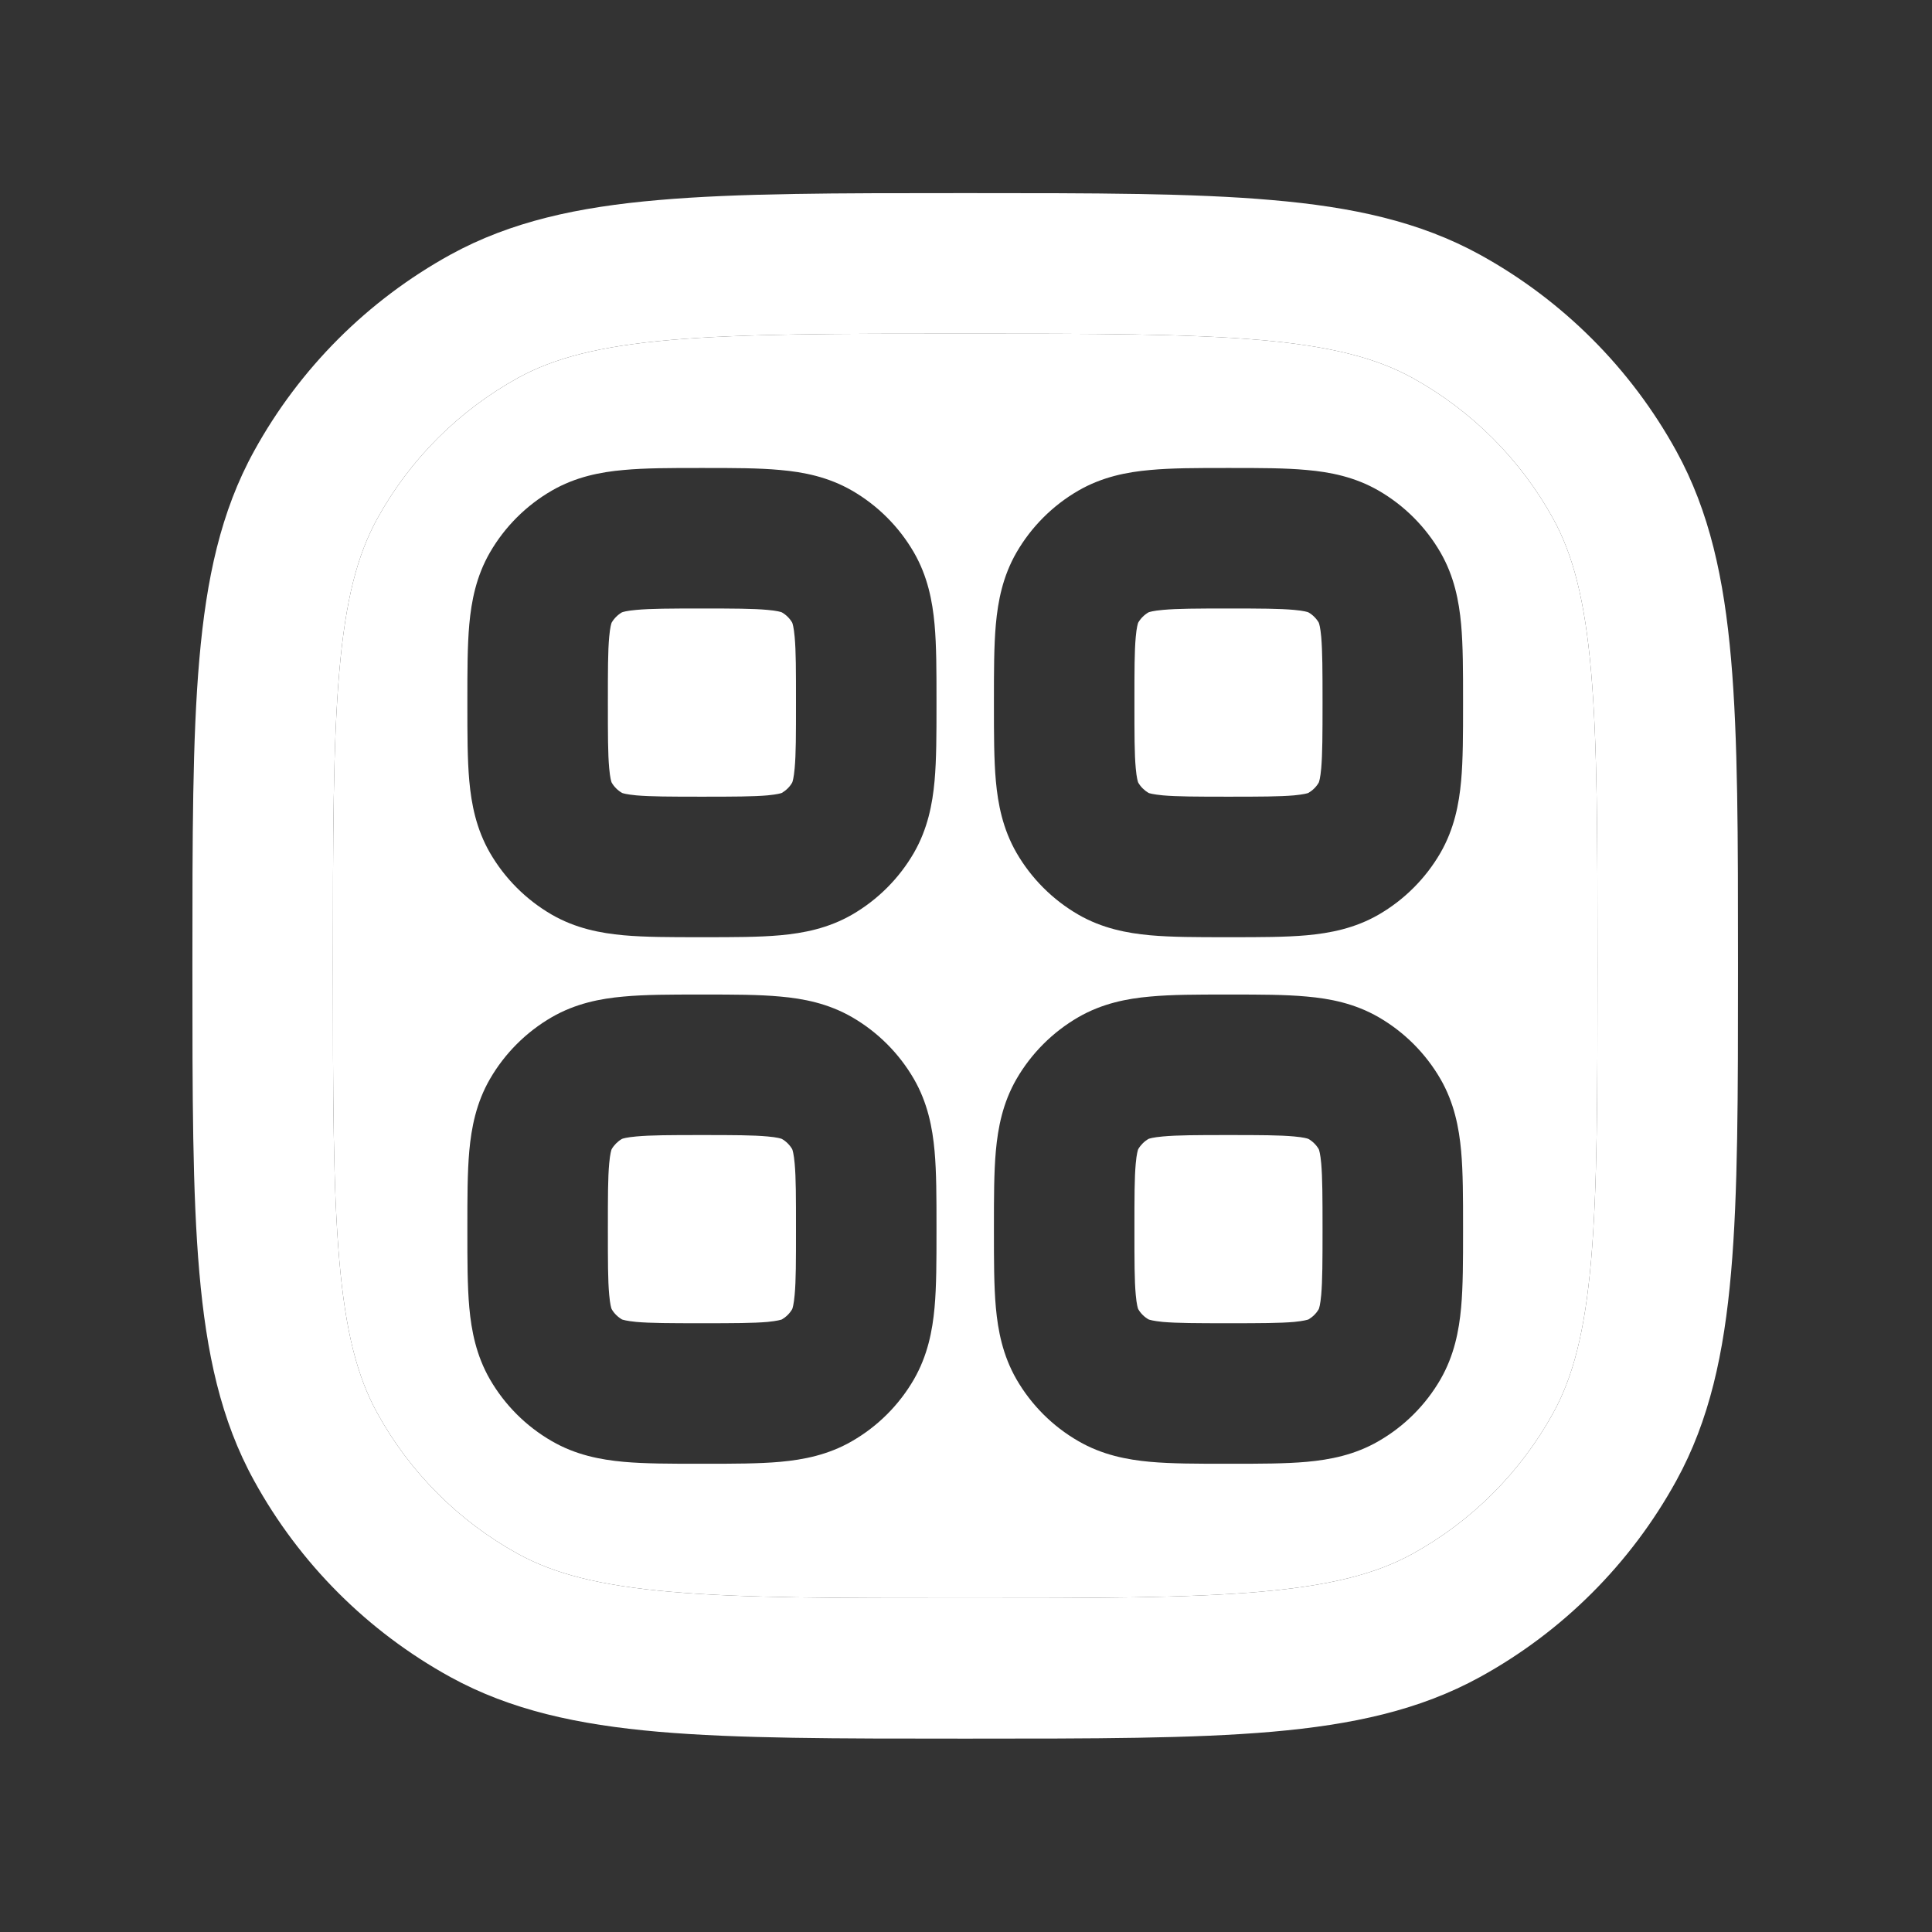
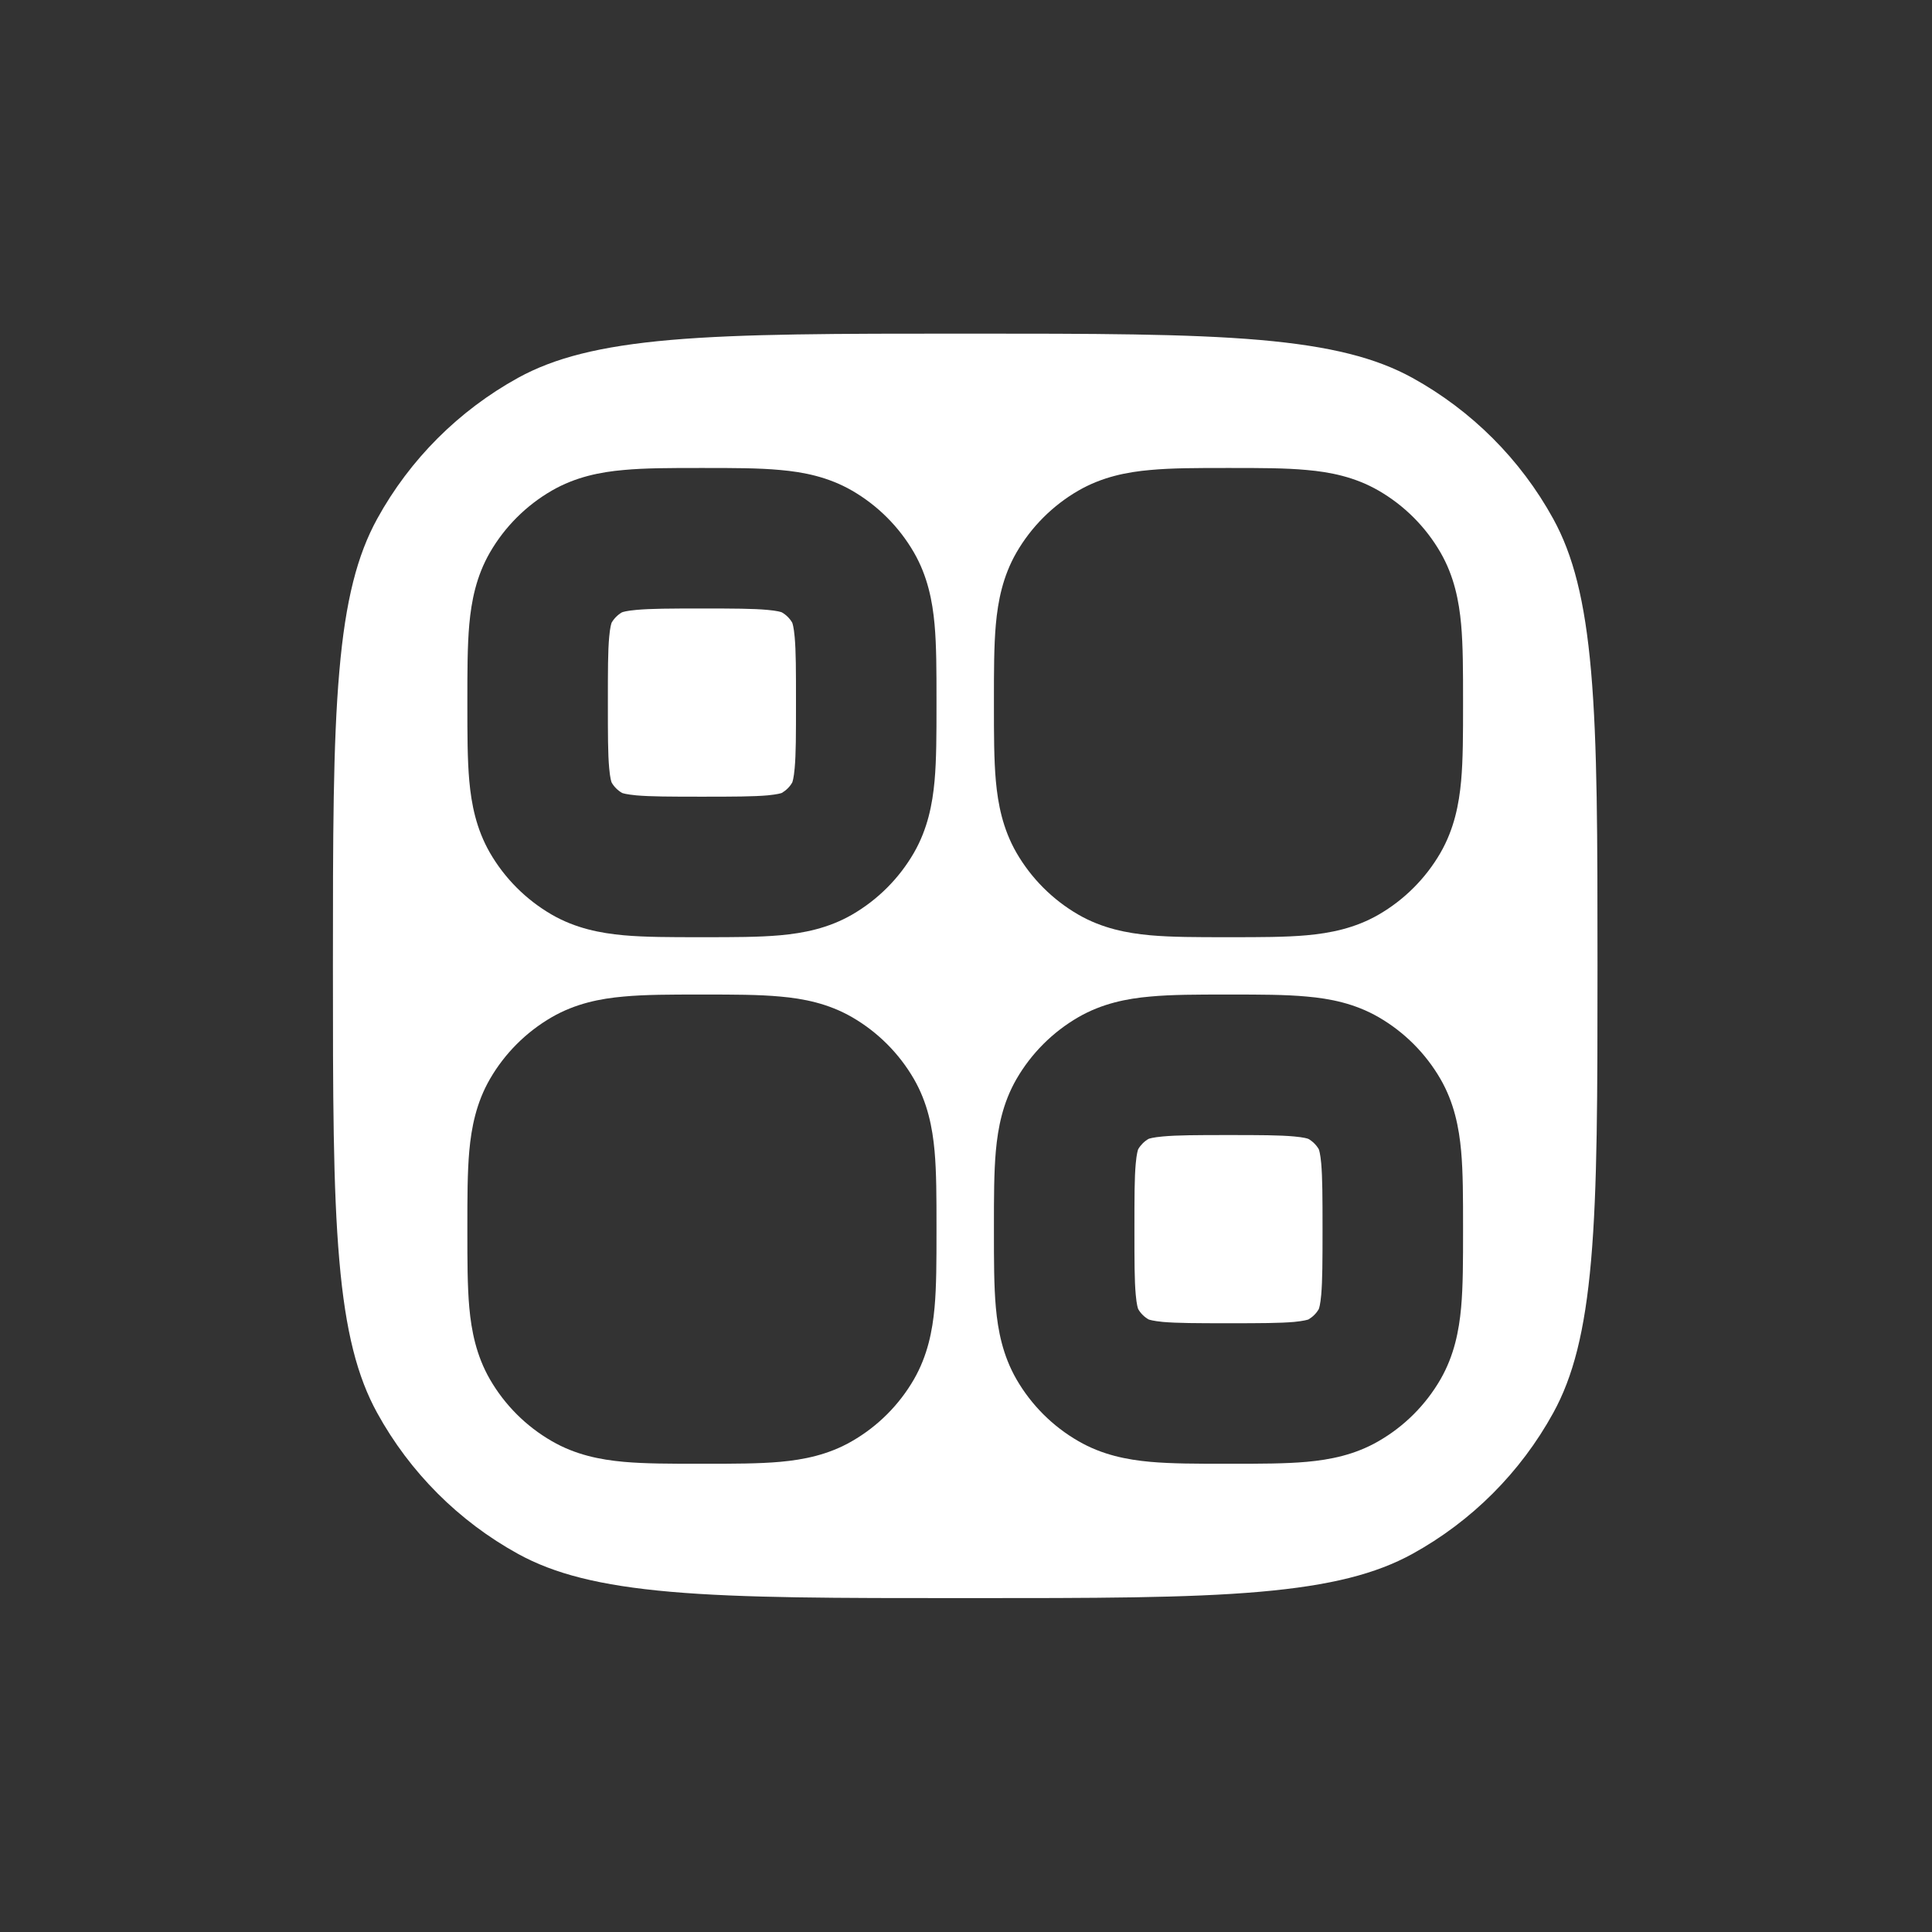
<svg xmlns="http://www.w3.org/2000/svg" width="22" height="22" viewBox="0 0 22 22" fill="none">
  <rect x="0" y="0" width="22" height="22" fill="#333333" stroke="none" />
-   <path fill-rule="evenodd" clip-rule="evenodd" d="M10.953 2.199H11.029C12.457 2.199 13.581 2.199 14.482 2.278C15.402 2.357 16.166 2.523 16.852 2.9C17.795 3.419 18.571 4.195 19.089 5.137C19.466 5.823 19.632 6.587 19.712 7.507C19.791 8.409 19.791 9.533 19.791 10.961V11.037C19.791 12.465 19.791 13.589 19.712 14.49C19.632 15.41 19.466 16.174 19.089 16.86C18.571 17.803 17.795 18.579 16.852 19.097C16.166 19.474 15.402 19.64 14.482 19.72C13.581 19.798 12.457 19.798 11.029 19.798H10.953C9.525 19.798 8.401 19.798 7.499 19.72C6.58 19.64 5.816 19.474 5.129 19.097C4.187 18.579 3.411 17.803 2.893 16.86C2.515 16.174 2.35 15.41 2.27 14.49C2.191 13.589 2.191 12.465 2.191 11.037V10.961C2.191 9.533 2.191 8.409 2.27 7.507C2.35 6.587 2.515 5.823 2.893 5.137C3.411 4.195 4.187 3.419 5.129 2.9C5.816 2.523 6.58 2.357 7.499 2.278C8.401 2.199 9.525 2.199 10.953 2.199ZM7.638 3.871C6.824 3.942 6.31 4.077 5.9 4.302C5.224 4.675 4.667 5.231 4.295 5.908C4.07 6.318 3.934 6.831 3.864 7.646C3.792 8.47 3.791 9.524 3.791 10.999C3.791 12.473 3.792 13.527 3.864 14.352C3.934 15.166 4.07 15.68 4.295 16.089C4.667 16.766 5.224 17.323 5.9 17.695C6.31 17.92 6.824 18.055 7.638 18.126C8.462 18.198 9.517 18.198 10.991 18.198C12.465 18.198 13.52 18.198 14.344 18.126C15.158 18.055 15.672 17.92 16.082 17.695C16.758 17.323 17.315 16.766 17.687 16.089C17.912 15.68 18.047 15.166 18.118 14.352C18.19 13.527 18.191 12.473 18.191 10.999C18.191 9.524 18.19 8.47 18.118 7.646C18.047 6.831 17.912 6.318 17.687 5.908C17.315 5.231 16.758 4.675 16.082 4.302C15.672 4.077 15.158 3.942 14.344 3.871C13.52 3.8 12.465 3.799 10.991 3.799C9.517 3.799 8.462 3.8 7.638 3.871Z" fill="white" />
  <path fill-rule="evenodd" clip-rule="evenodd" d="M5.9 4.302C6.31 4.077 6.824 3.942 7.638 3.871C8.462 3.8 9.517 3.799 10.991 3.799C12.465 3.799 13.52 3.8 14.344 3.871C15.158 3.942 15.672 4.077 16.082 4.302C16.758 4.675 17.315 5.231 17.687 5.908C17.912 6.318 18.047 6.831 18.118 7.646C18.19 8.47 18.191 9.524 18.191 10.999C18.191 12.473 18.19 13.527 18.118 14.352C18.047 15.166 17.912 15.68 17.687 16.089C17.315 16.766 16.758 17.323 16.082 17.695C15.672 17.92 15.158 18.055 14.344 18.126C13.52 18.198 12.465 18.198 10.991 18.198C9.517 18.198 8.462 18.198 7.638 18.126C6.824 18.055 6.31 17.92 5.9 17.695C5.224 17.323 4.667 16.766 4.295 16.089C4.07 15.68 3.934 15.166 3.864 14.352C3.792 13.527 3.791 12.473 3.791 10.999C3.791 9.524 3.792 8.47 3.864 7.646C3.934 6.831 4.07 6.318 4.295 5.908C4.667 5.231 5.224 4.675 5.9 4.302ZM8.025 5.329C8.347 5.329 8.641 5.329 8.885 5.352C9.148 5.375 9.431 5.43 9.703 5.587C9.995 5.756 10.238 5.999 10.407 6.291C10.564 6.563 10.618 6.846 10.642 7.109C10.664 7.353 10.664 7.647 10.664 7.969V8.032C10.664 8.355 10.664 8.649 10.642 8.893C10.618 9.156 10.564 9.438 10.407 9.711C10.238 10.003 9.995 10.246 9.703 10.415C9.431 10.572 9.148 10.626 8.885 10.65C8.641 10.672 8.347 10.672 8.025 10.672H7.961C7.639 10.672 7.345 10.672 7.101 10.65C6.838 10.626 6.555 10.572 6.283 10.415C5.991 10.246 5.748 10.003 5.579 9.711C5.422 9.438 5.368 9.156 5.344 8.893C5.322 8.649 5.322 8.355 5.322 8.032V7.969C5.322 7.647 5.322 7.353 5.344 7.109C5.368 6.846 5.422 6.563 5.579 6.291C5.748 5.999 5.991 5.756 6.283 5.587C6.555 5.43 6.838 5.375 7.101 5.352C7.345 5.329 7.639 5.329 7.961 5.329H8.025ZM14.021 5.329C14.343 5.329 14.637 5.329 14.881 5.352C15.144 5.375 15.427 5.43 15.699 5.587C15.991 5.756 16.234 5.999 16.403 6.291C16.56 6.563 16.614 6.846 16.638 7.109C16.66 7.353 16.66 7.647 16.66 7.969V8.032C16.66 8.355 16.66 8.649 16.638 8.893C16.614 9.156 16.56 9.438 16.403 9.711C16.234 10.003 15.991 10.246 15.699 10.415C15.427 10.572 15.144 10.626 14.881 10.65C14.637 10.672 14.343 10.672 14.021 10.672H13.957C13.635 10.672 13.341 10.672 13.097 10.65C12.834 10.626 12.551 10.572 12.279 10.415C11.987 10.246 11.744 10.003 11.575 9.711C11.418 9.438 11.364 9.156 11.34 8.893C11.318 8.649 11.318 8.355 11.318 8.032V7.969C11.318 7.647 11.318 7.353 11.34 7.109C11.364 6.846 11.418 6.563 11.575 6.291C11.744 5.999 11.987 5.756 12.279 5.587C12.551 5.43 12.834 5.375 13.097 5.352C13.341 5.329 13.635 5.329 13.957 5.329H14.021ZM8.025 11.325C8.347 11.325 8.641 11.325 8.885 11.348C9.148 11.371 9.431 11.426 9.703 11.583C9.995 11.752 10.238 11.995 10.407 12.287C10.564 12.559 10.618 12.842 10.642 13.105C10.664 13.349 10.664 13.643 10.664 13.965V14.028C10.664 14.351 10.664 14.645 10.642 14.889C10.618 15.152 10.564 15.434 10.407 15.707C10.238 15.999 9.995 16.242 9.703 16.41C9.431 16.568 9.148 16.622 8.885 16.646C8.641 16.668 8.347 16.668 8.025 16.668H7.961C7.639 16.668 7.345 16.668 7.101 16.646C6.838 16.622 6.555 16.568 6.283 16.41C5.991 16.242 5.748 15.999 5.579 15.707C5.422 15.434 5.368 15.152 5.344 14.889C5.322 14.645 5.322 14.351 5.322 14.028V13.965C5.322 13.643 5.322 13.349 5.344 13.105C5.368 12.842 5.422 12.559 5.579 12.287C5.748 11.995 5.991 11.752 6.283 11.583C6.555 11.426 6.838 11.371 7.101 11.348C7.345 11.325 7.639 11.325 7.961 11.325H8.025ZM14.021 11.325C14.343 11.325 14.637 11.325 14.881 11.348C15.144 11.371 15.427 11.426 15.699 11.583C15.991 11.752 16.234 11.995 16.403 12.287C16.56 12.559 16.614 12.842 16.638 13.105C16.66 13.349 16.66 13.643 16.66 13.965V14.028C16.66 14.351 16.66 14.645 16.638 14.889C16.614 15.152 16.56 15.434 16.403 15.707C16.234 15.999 15.991 16.242 15.699 16.41C15.427 16.568 15.144 16.622 14.881 16.646C14.637 16.668 14.343 16.668 14.021 16.668H13.957C13.635 16.668 13.341 16.668 13.097 16.646C12.834 16.622 12.551 16.568 12.279 16.41C11.987 16.242 11.744 15.999 11.575 15.707C11.418 15.434 11.364 15.152 11.34 14.889C11.318 14.645 11.318 14.351 11.318 14.028V13.965C11.318 13.643 11.318 13.349 11.34 13.105C11.364 12.842 11.418 12.559 11.575 12.287C11.744 11.995 11.987 11.752 12.279 11.583C12.551 11.426 12.834 11.371 13.097 11.348C13.341 11.325 13.635 11.325 13.957 11.325H14.021Z" fill="white" />
  <path d="M6.965 7.09C6.993 7.042 7.034 7.001 7.082 6.973C7.092 6.969 7.133 6.955 7.246 6.945C7.409 6.93 7.628 6.929 7.993 6.929C8.357 6.929 8.577 6.93 8.74 6.945C8.852 6.955 8.894 6.969 8.903 6.973C8.952 7.001 8.993 7.042 9.021 7.09C9.025 7.1 9.039 7.141 9.049 7.253C9.064 7.416 9.064 7.636 9.064 8.001C9.064 8.365 9.064 8.585 9.049 8.748C9.039 8.86 9.025 8.902 9.021 8.911C8.993 8.96 8.952 9 8.903 9.029C8.894 9.033 8.852 9.046 8.74 9.057C8.577 9.071 8.357 9.072 7.993 9.072C7.628 9.072 7.409 9.071 7.246 9.057C7.133 9.046 7.092 9.033 7.083 9.029C7.034 9 6.993 8.96 6.965 8.911C6.961 8.902 6.947 8.86 6.937 8.748C6.922 8.585 6.922 8.365 6.922 8.001C6.922 7.636 6.922 7.416 6.937 7.253C6.947 7.141 6.961 7.1 6.965 7.09Z" fill="white" />
-   <path d="M12.961 7.09C12.989 7.042 13.03 7.001 13.078 6.973C13.088 6.969 13.129 6.955 13.242 6.945C13.405 6.93 13.624 6.929 13.989 6.929C14.353 6.929 14.573 6.93 14.736 6.945C14.848 6.955 14.89 6.969 14.899 6.973C14.948 7.001 14.989 7.042 15.017 7.09C15.021 7.1 15.035 7.141 15.045 7.253C15.059 7.416 15.06 7.636 15.06 8.001C15.06 8.365 15.059 8.585 15.045 8.748C15.035 8.86 15.021 8.902 15.017 8.911C14.989 8.96 14.948 9 14.899 9.029C14.89 9.033 14.848 9.046 14.736 9.057C14.573 9.071 14.353 9.072 13.989 9.072C13.624 9.072 13.405 9.071 13.242 9.057C13.129 9.046 13.088 9.033 13.078 9.029C13.03 9 12.989 8.96 12.961 8.911C12.957 8.902 12.943 8.86 12.933 8.748C12.918 8.585 12.918 8.365 12.918 8.001C12.918 7.636 12.918 7.416 12.933 7.253C12.943 7.141 12.957 7.1 12.961 7.09Z" fill="white" />
  <path d="M12.961 13.086C12.989 13.038 13.03 12.997 13.078 12.969C13.088 12.965 13.129 12.951 13.242 12.941C13.405 12.926 13.624 12.925 13.989 12.925C14.353 12.925 14.573 12.926 14.736 12.941C14.848 12.951 14.89 12.965 14.899 12.969C14.948 12.997 14.989 13.038 15.017 13.086C15.021 13.096 15.035 13.137 15.045 13.249C15.059 13.412 15.06 13.632 15.06 13.997C15.06 14.361 15.059 14.581 15.045 14.744C15.035 14.856 15.021 14.898 15.017 14.907C14.989 14.956 14.948 14.996 14.899 15.025C14.89 15.028 14.848 15.042 14.736 15.053C14.573 15.067 14.353 15.068 13.989 15.068C13.624 15.068 13.405 15.067 13.242 15.053C13.129 15.042 13.088 15.028 13.078 15.024C13.03 14.996 12.989 14.956 12.961 14.907C12.957 14.898 12.943 14.856 12.933 14.744C12.918 14.581 12.918 14.361 12.918 13.997C12.918 13.632 12.918 13.412 12.933 13.249C12.943 13.137 12.957 13.096 12.961 13.086Z" fill="white" />
-   <path d="M6.965 13.086C6.993 13.038 7.034 12.997 7.082 12.969C7.092 12.965 7.133 12.951 7.246 12.941C7.409 12.926 7.628 12.925 7.993 12.925C8.357 12.925 8.577 12.926 8.74 12.941C8.852 12.951 8.894 12.965 8.903 12.969C8.952 12.997 8.993 13.038 9.021 13.086C9.025 13.096 9.039 13.137 9.049 13.249C9.064 13.412 9.064 13.632 9.064 13.997C9.064 14.361 9.064 14.581 9.049 14.744C9.039 14.856 9.025 14.898 9.021 14.907C8.993 14.956 8.952 14.996 8.903 15.025C8.894 15.028 8.852 15.042 8.74 15.053C8.577 15.067 8.357 15.068 7.993 15.068C7.628 15.068 7.409 15.067 7.246 15.053C7.133 15.042 7.092 15.028 7.083 15.025C7.034 14.996 6.993 14.956 6.965 14.907C6.961 14.898 6.947 14.856 6.937 14.744C6.922 14.581 6.922 14.361 6.922 13.997C6.922 13.632 6.922 13.412 6.937 13.249C6.947 13.137 6.961 13.096 6.965 13.086Z" fill="white" />
</svg>